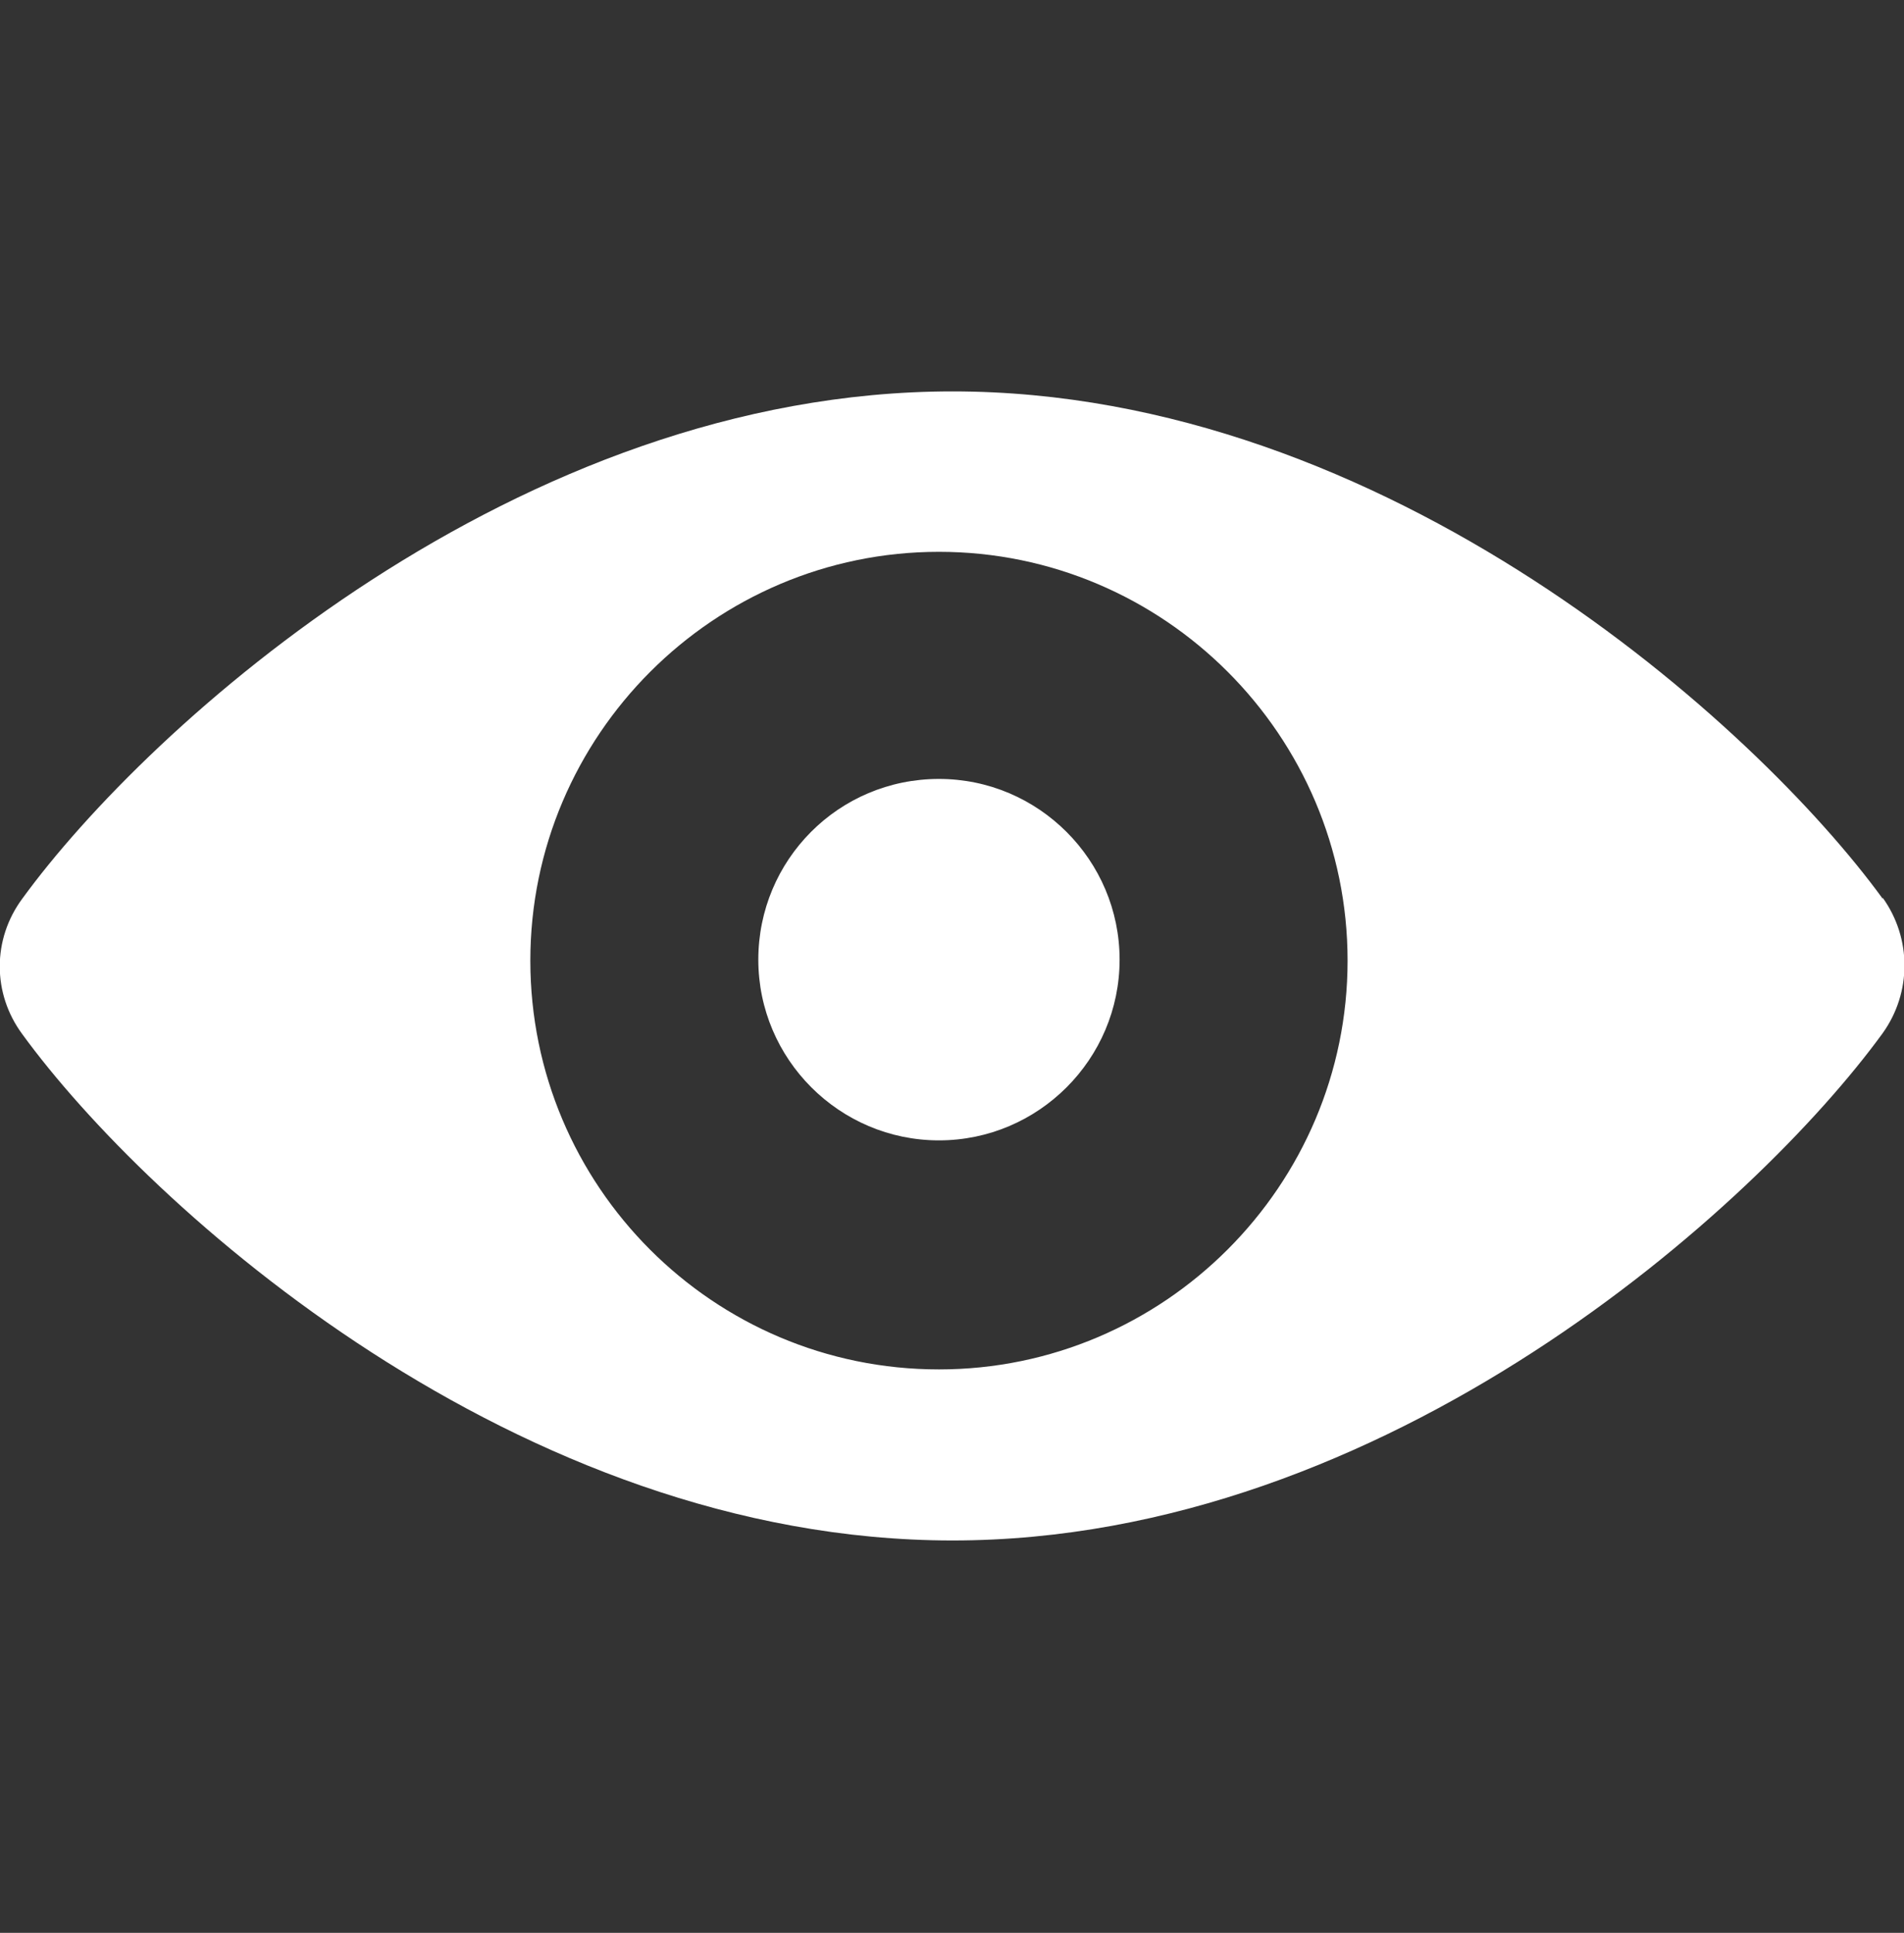
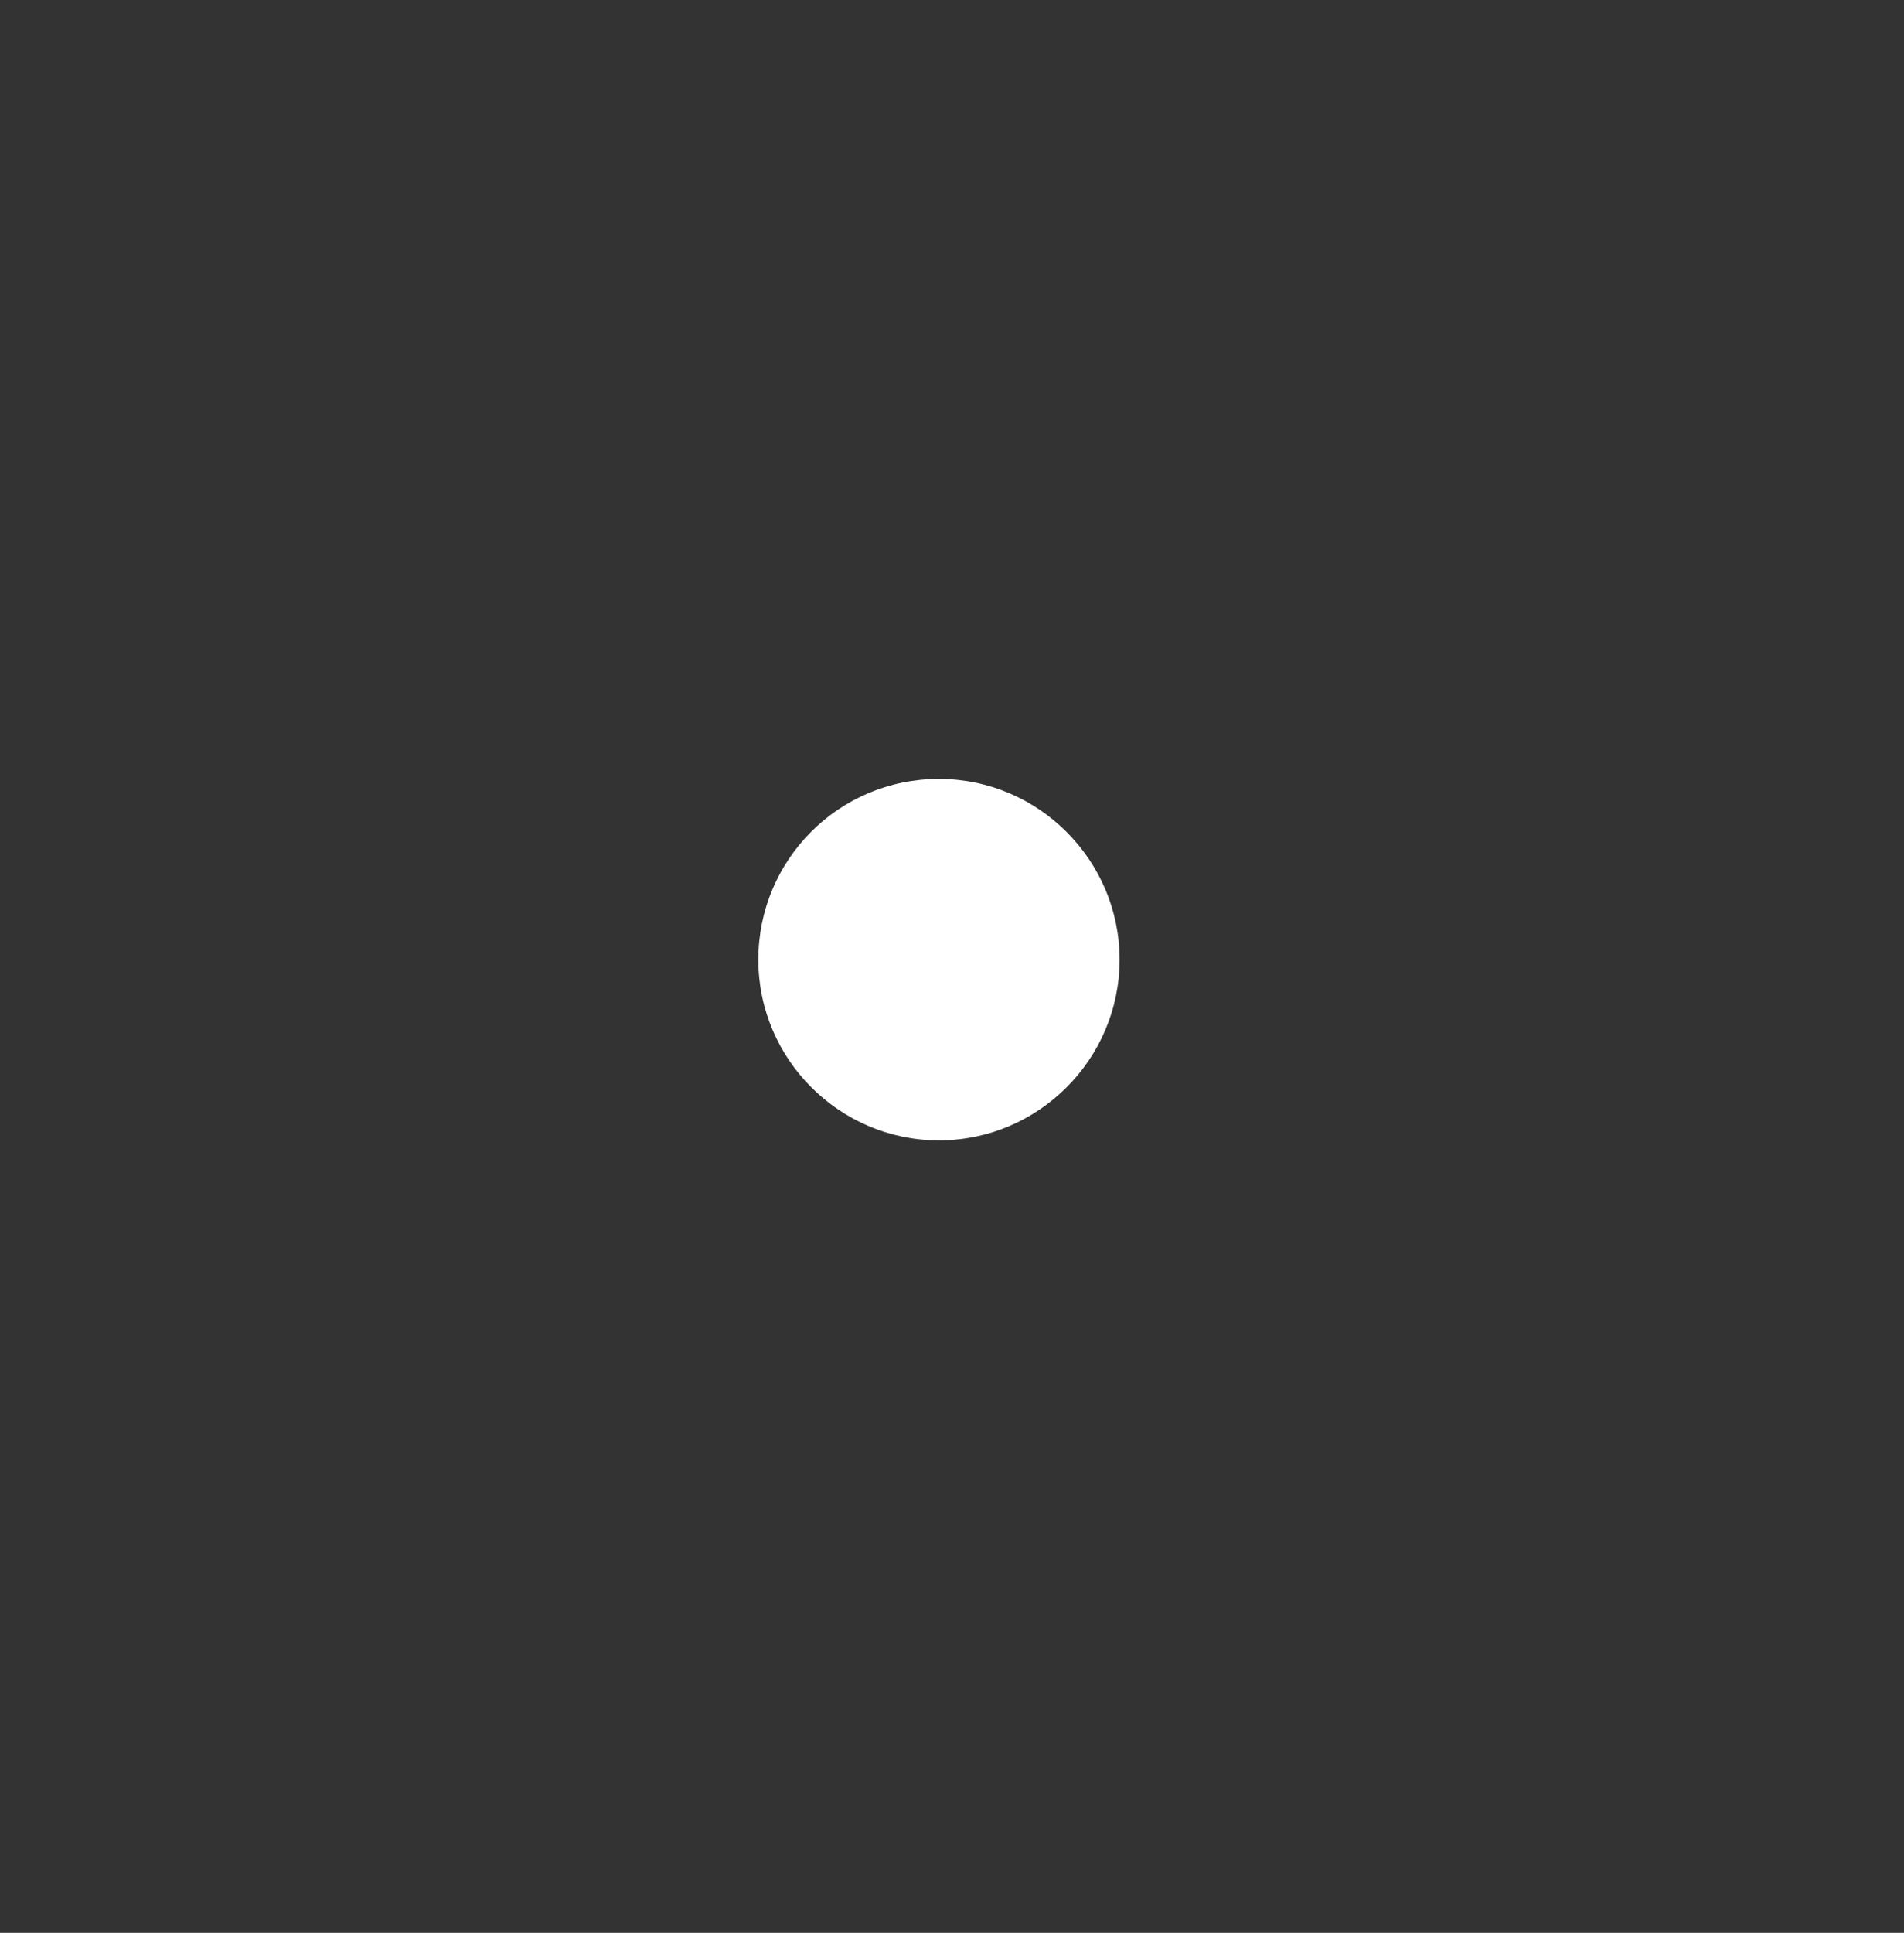
<svg xmlns="http://www.w3.org/2000/svg" viewBox="0 0 197.1 200">
  <rect x="0" y="0" width="197.1" height="200" fill="#333333" stroke="none" />
  <g fill="#fff">
    <path d="m97.2 80.6c-10.4 0-18.7 8.4-18.7 18.7s8.4 18.7 18.7 18.7 18.7-8.4 18.7-18.7-8.4-18.7-18.7-18.7z" />
-     <path d="m194.9 93c-13.1-18-51.3-52.5-96.3-52.5s-83.2 34.5-96.3 52.5c-3.1 4.2-3.1 9.8 0 14 13.1 18 51.3 52.4 96.3 52.4s83.2-34.5 96.3-52.5c3-4.2 3-9.8 0-14zm-97.7 48.7c-23.4 0-42.3-19-42.3-42.3s19-42.3 42.3-42.3 42.3 19 42.3 42.3-19 42.3-42.3 42.3z" />
  </g>
</svg>